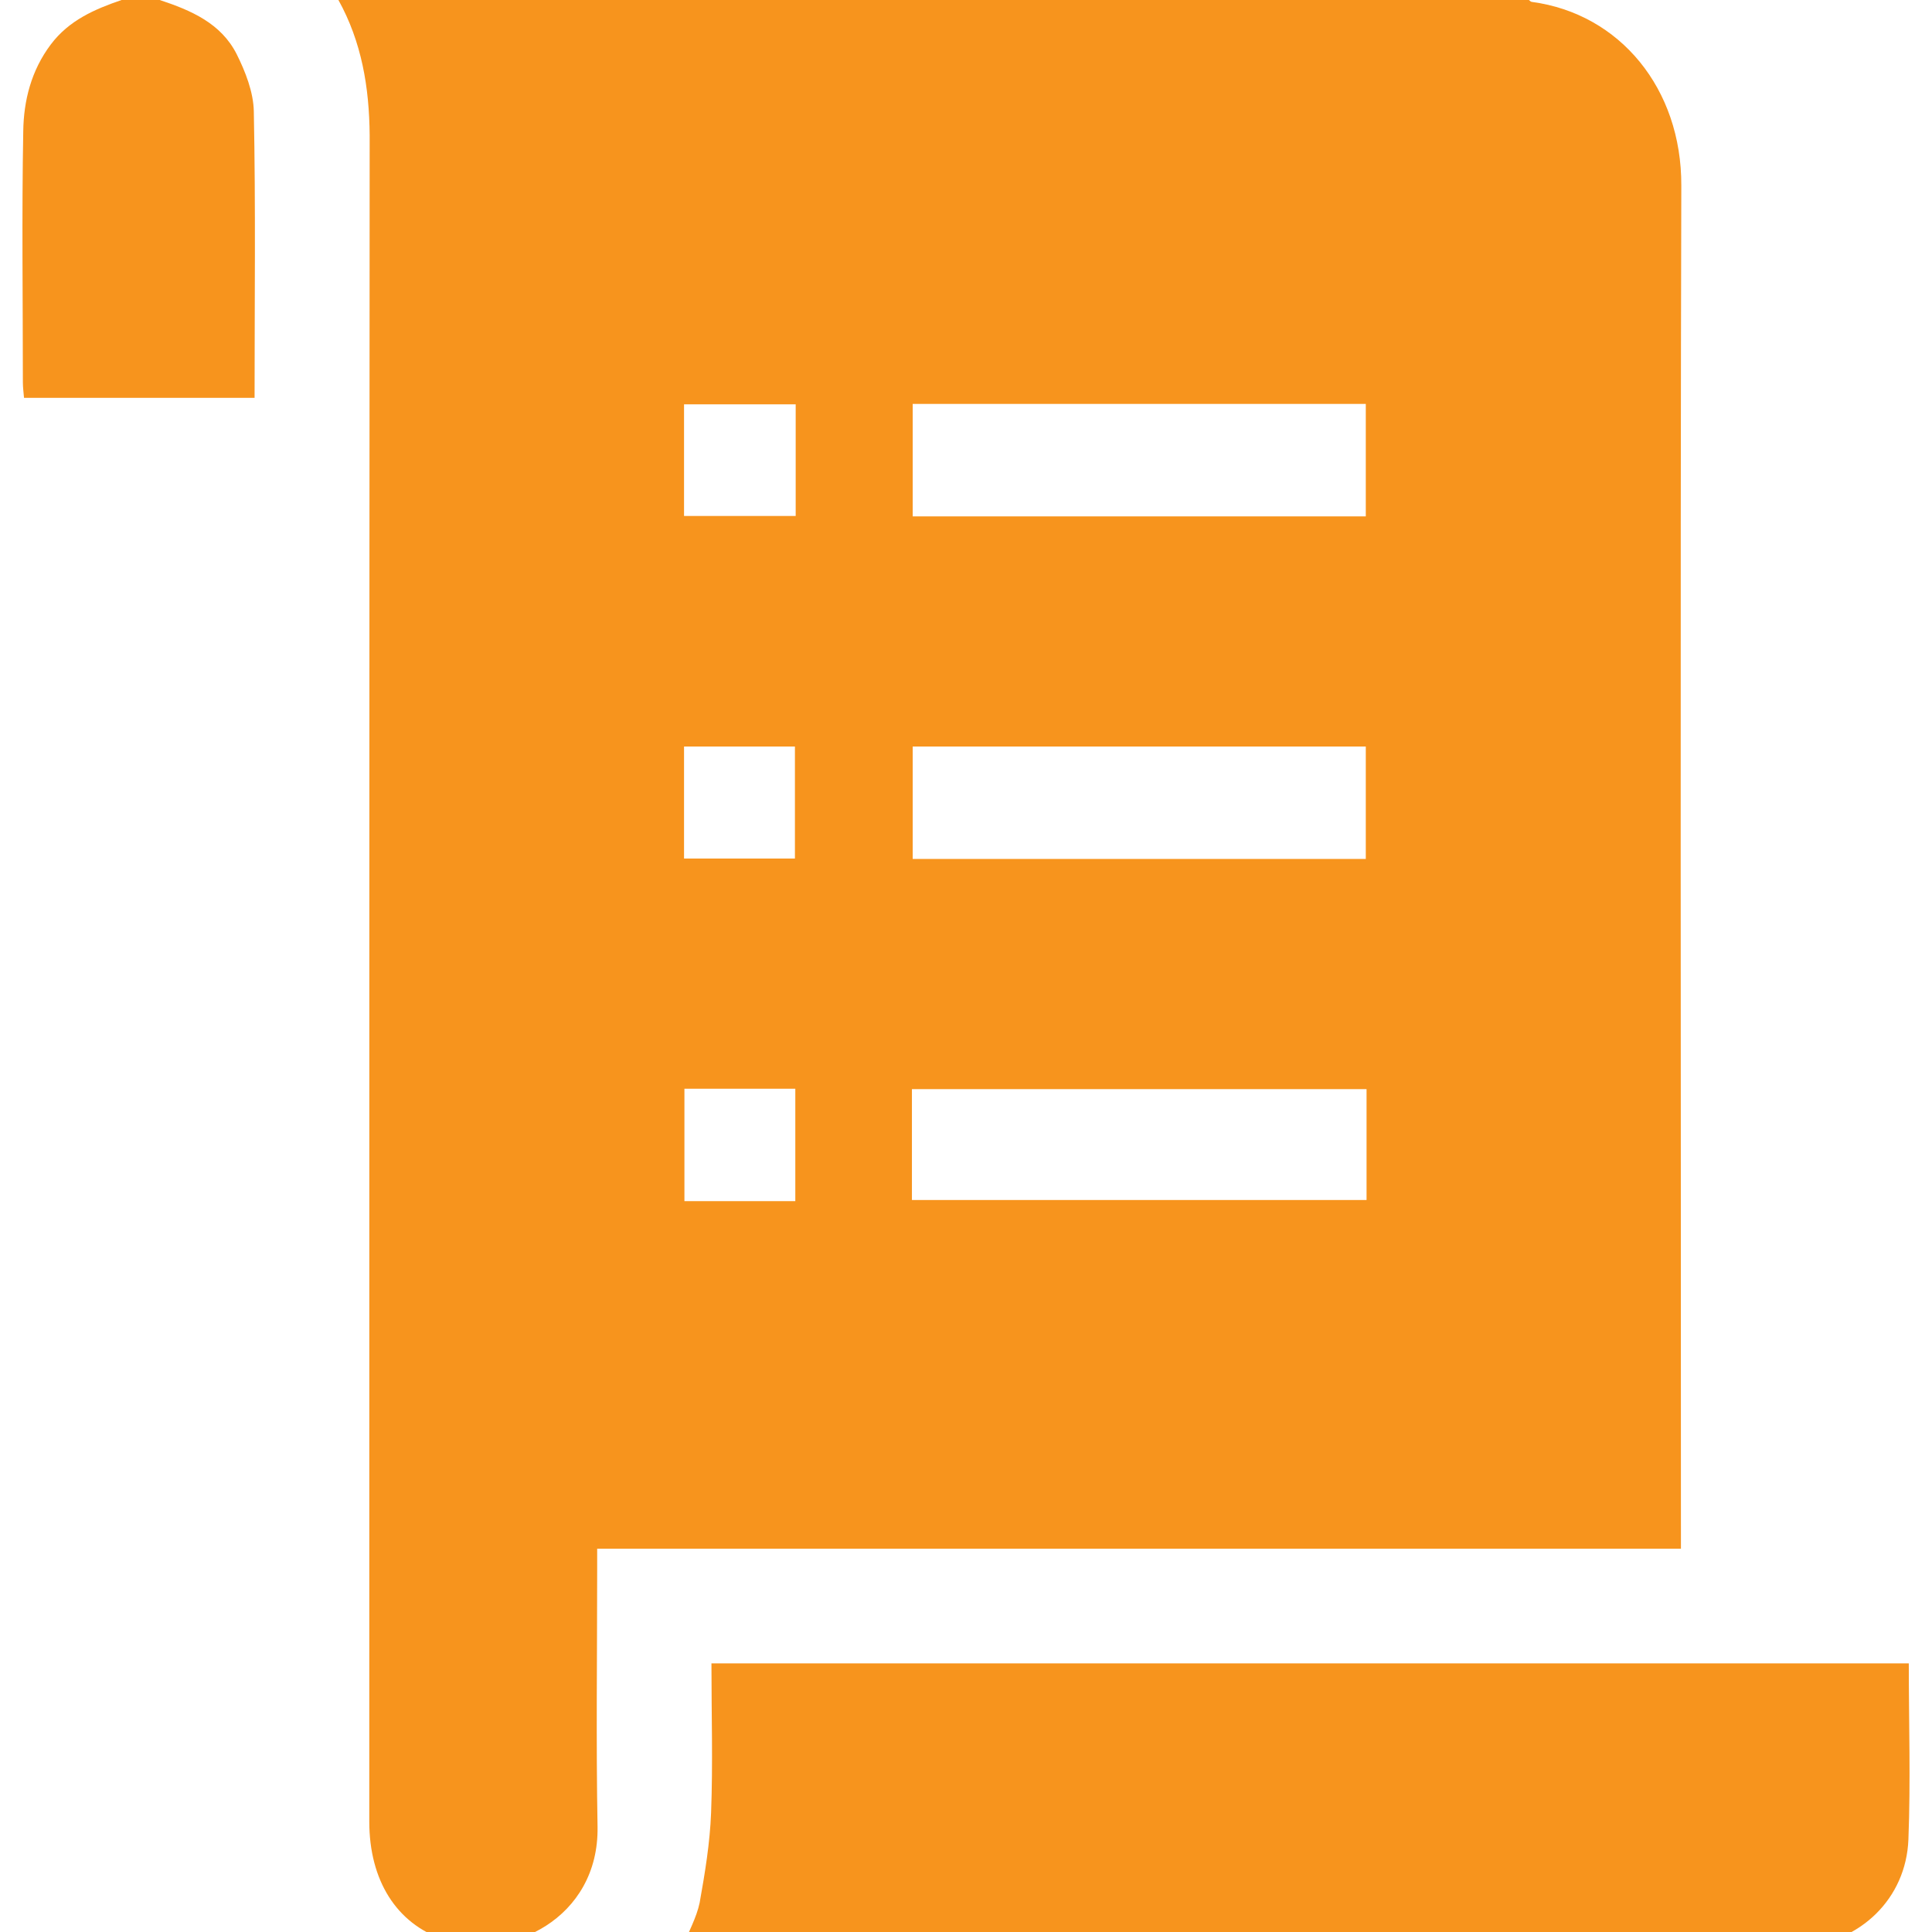
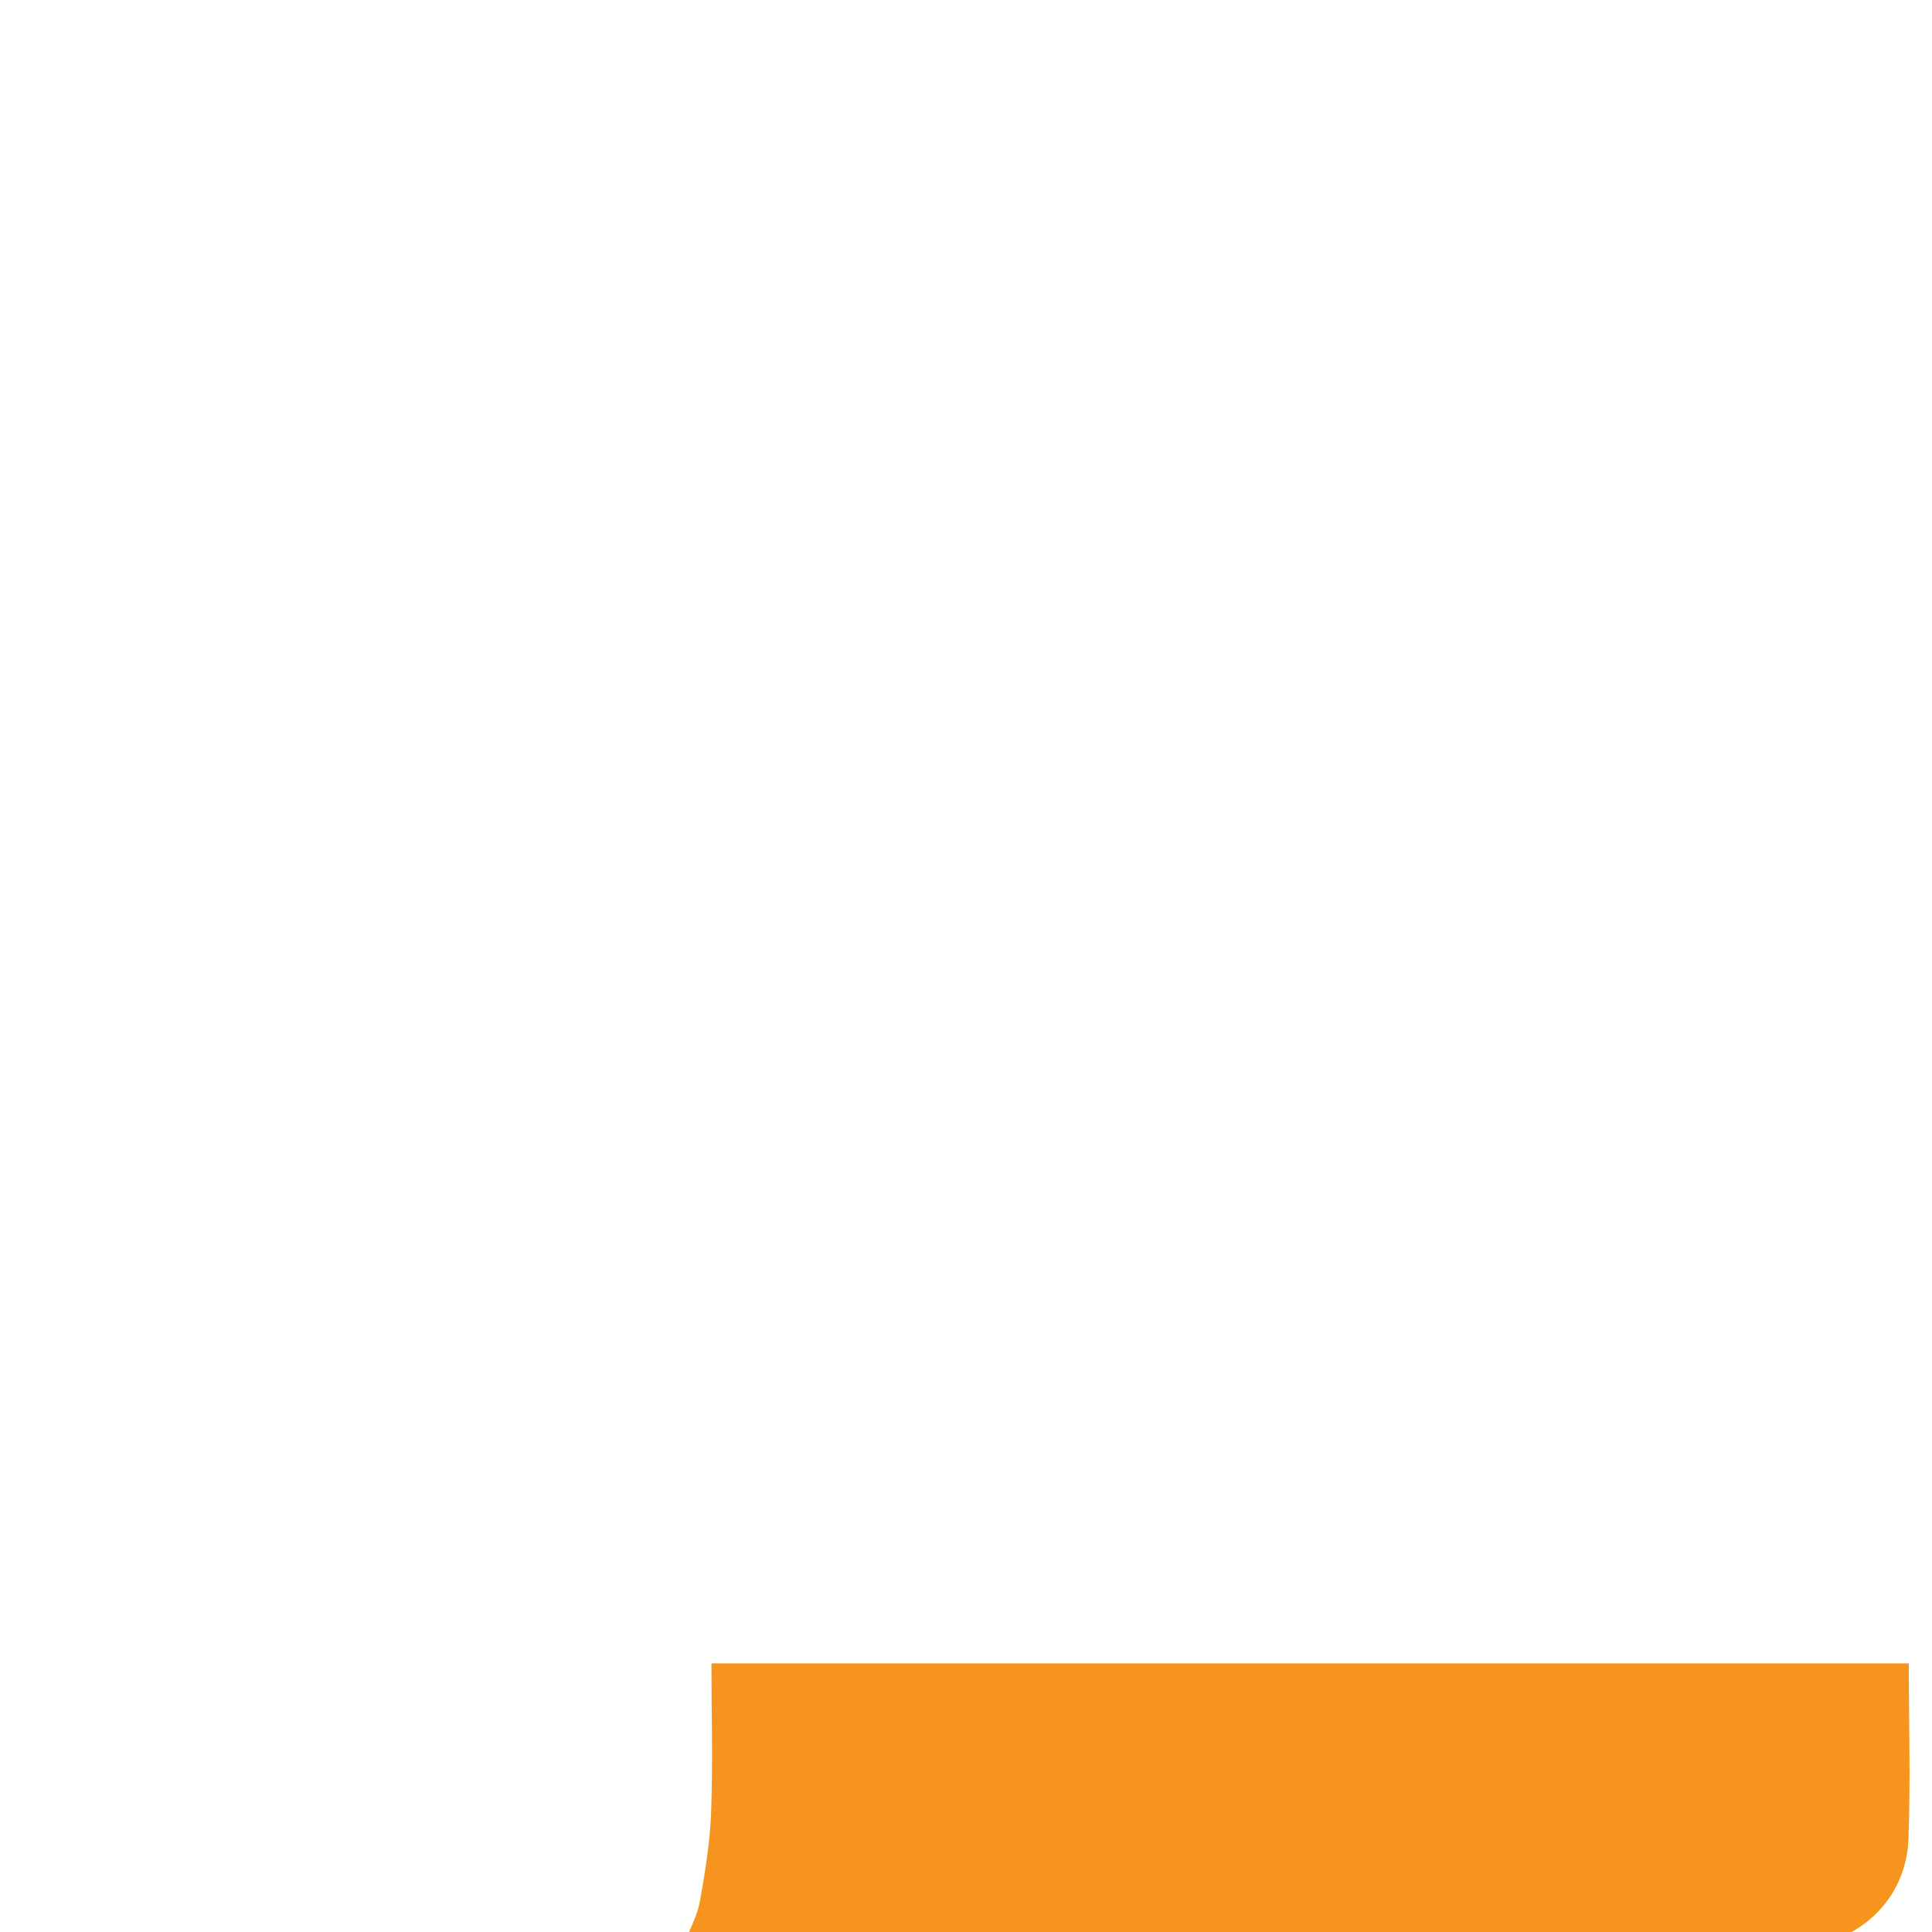
<svg xmlns="http://www.w3.org/2000/svg" width="86" height="86" viewBox="0 0 86 86" fill="none">
  <g clip-path="url(#clip0_195_169)">
-     <path d="M15.064 0C32.722 0 50.398 0 68.056 0C68.107 0.034 68.141 0.085 68.191 0.085C72.11 0.611 74.858 3.952 74.841 8.261C74.79 28.141 74.824 48.038 74.824 67.919C74.824 68.241 74.824 68.563 74.824 68.937C58.675 68.937 42.662 68.937 26.582 68.937C26.582 69.293 26.582 69.598 26.582 69.903C26.582 73.703 26.531 77.52 26.599 81.319C26.666 85.407 22.68 87.307 19.763 86.34C17.642 85.628 16.438 83.694 16.438 81.082C16.438 56.062 16.438 31.042 16.455 6.022C16.438 3.884 16.099 1.866 15.064 0ZM60.796 22.985C60.796 21.271 60.796 19.626 60.796 17.98C54.028 17.98 47.327 17.98 40.627 17.98C40.627 19.677 40.627 21.322 40.627 22.985C47.361 22.985 54.044 22.985 60.796 22.985ZM60.796 38.234C60.796 36.521 60.796 34.875 60.796 33.23C54.028 33.23 47.327 33.23 40.627 33.23C40.627 34.926 40.627 36.572 40.627 38.234C47.361 38.234 54.044 38.234 60.796 38.234ZM60.83 48.48C54.028 48.48 47.31 48.48 40.593 48.48C40.593 50.176 40.593 51.787 40.593 53.416C47.361 53.416 54.078 53.416 60.83 53.416C60.83 51.753 60.83 50.142 60.83 48.48ZM35.419 17.997C33.757 17.997 32.112 17.997 30.449 17.997C30.449 19.677 30.449 21.305 30.449 22.968C32.129 22.968 33.757 22.968 35.419 22.968C35.419 21.322 35.419 19.728 35.419 17.997ZM30.449 33.23C30.449 34.926 30.449 36.555 30.449 38.217C32.145 38.217 33.757 38.217 35.385 38.217C35.385 36.521 35.385 34.892 35.385 33.23C33.706 33.23 32.095 33.23 30.449 33.23ZM35.402 53.467C35.402 51.753 35.402 50.108 35.402 48.462C33.706 48.462 32.095 48.462 30.466 48.462C30.466 50.159 30.466 51.804 30.466 53.467C32.129 53.467 33.723 53.467 35.402 53.467Z" fill="#F7941D" />
-     <path d="M7.108 0C8.499 0.458 9.839 1.035 10.534 2.409C10.925 3.189 11.281 4.105 11.298 4.953C11.383 9.177 11.332 13.418 11.332 17.709C7.922 17.709 4.53 17.709 1.069 17.709C1.052 17.489 1.018 17.251 1.018 17.014C1.018 13.299 0.967 9.567 1.035 5.852C1.052 4.478 1.391 3.138 2.257 1.985C3.071 0.899 4.224 0.407 5.412 0C5.988 0 6.548 0 7.108 0Z" fill="#F7941D" />
    <path d="M84.967 74.042C84.967 76.689 85.051 79.284 84.95 81.879C84.848 84.525 82.795 86.476 80.149 86.663C79.929 86.68 79.691 86.68 79.471 86.68C63.356 86.68 47.258 86.68 31.144 86.68C30.923 86.68 30.703 86.68 30.38 86.68C30.652 85.984 31.008 85.356 31.144 84.695C31.381 83.372 31.602 82.032 31.653 80.692C31.737 78.504 31.669 76.298 31.669 74.042C49.43 74.042 67.156 74.042 84.967 74.042Z" fill="#F7941D" />
  </g>
  <defs>
    <clipPath id="clip0_195_169">
      <rect width="86" height="86" fill="white" />
    </clipPath>
  </defs>
</svg>